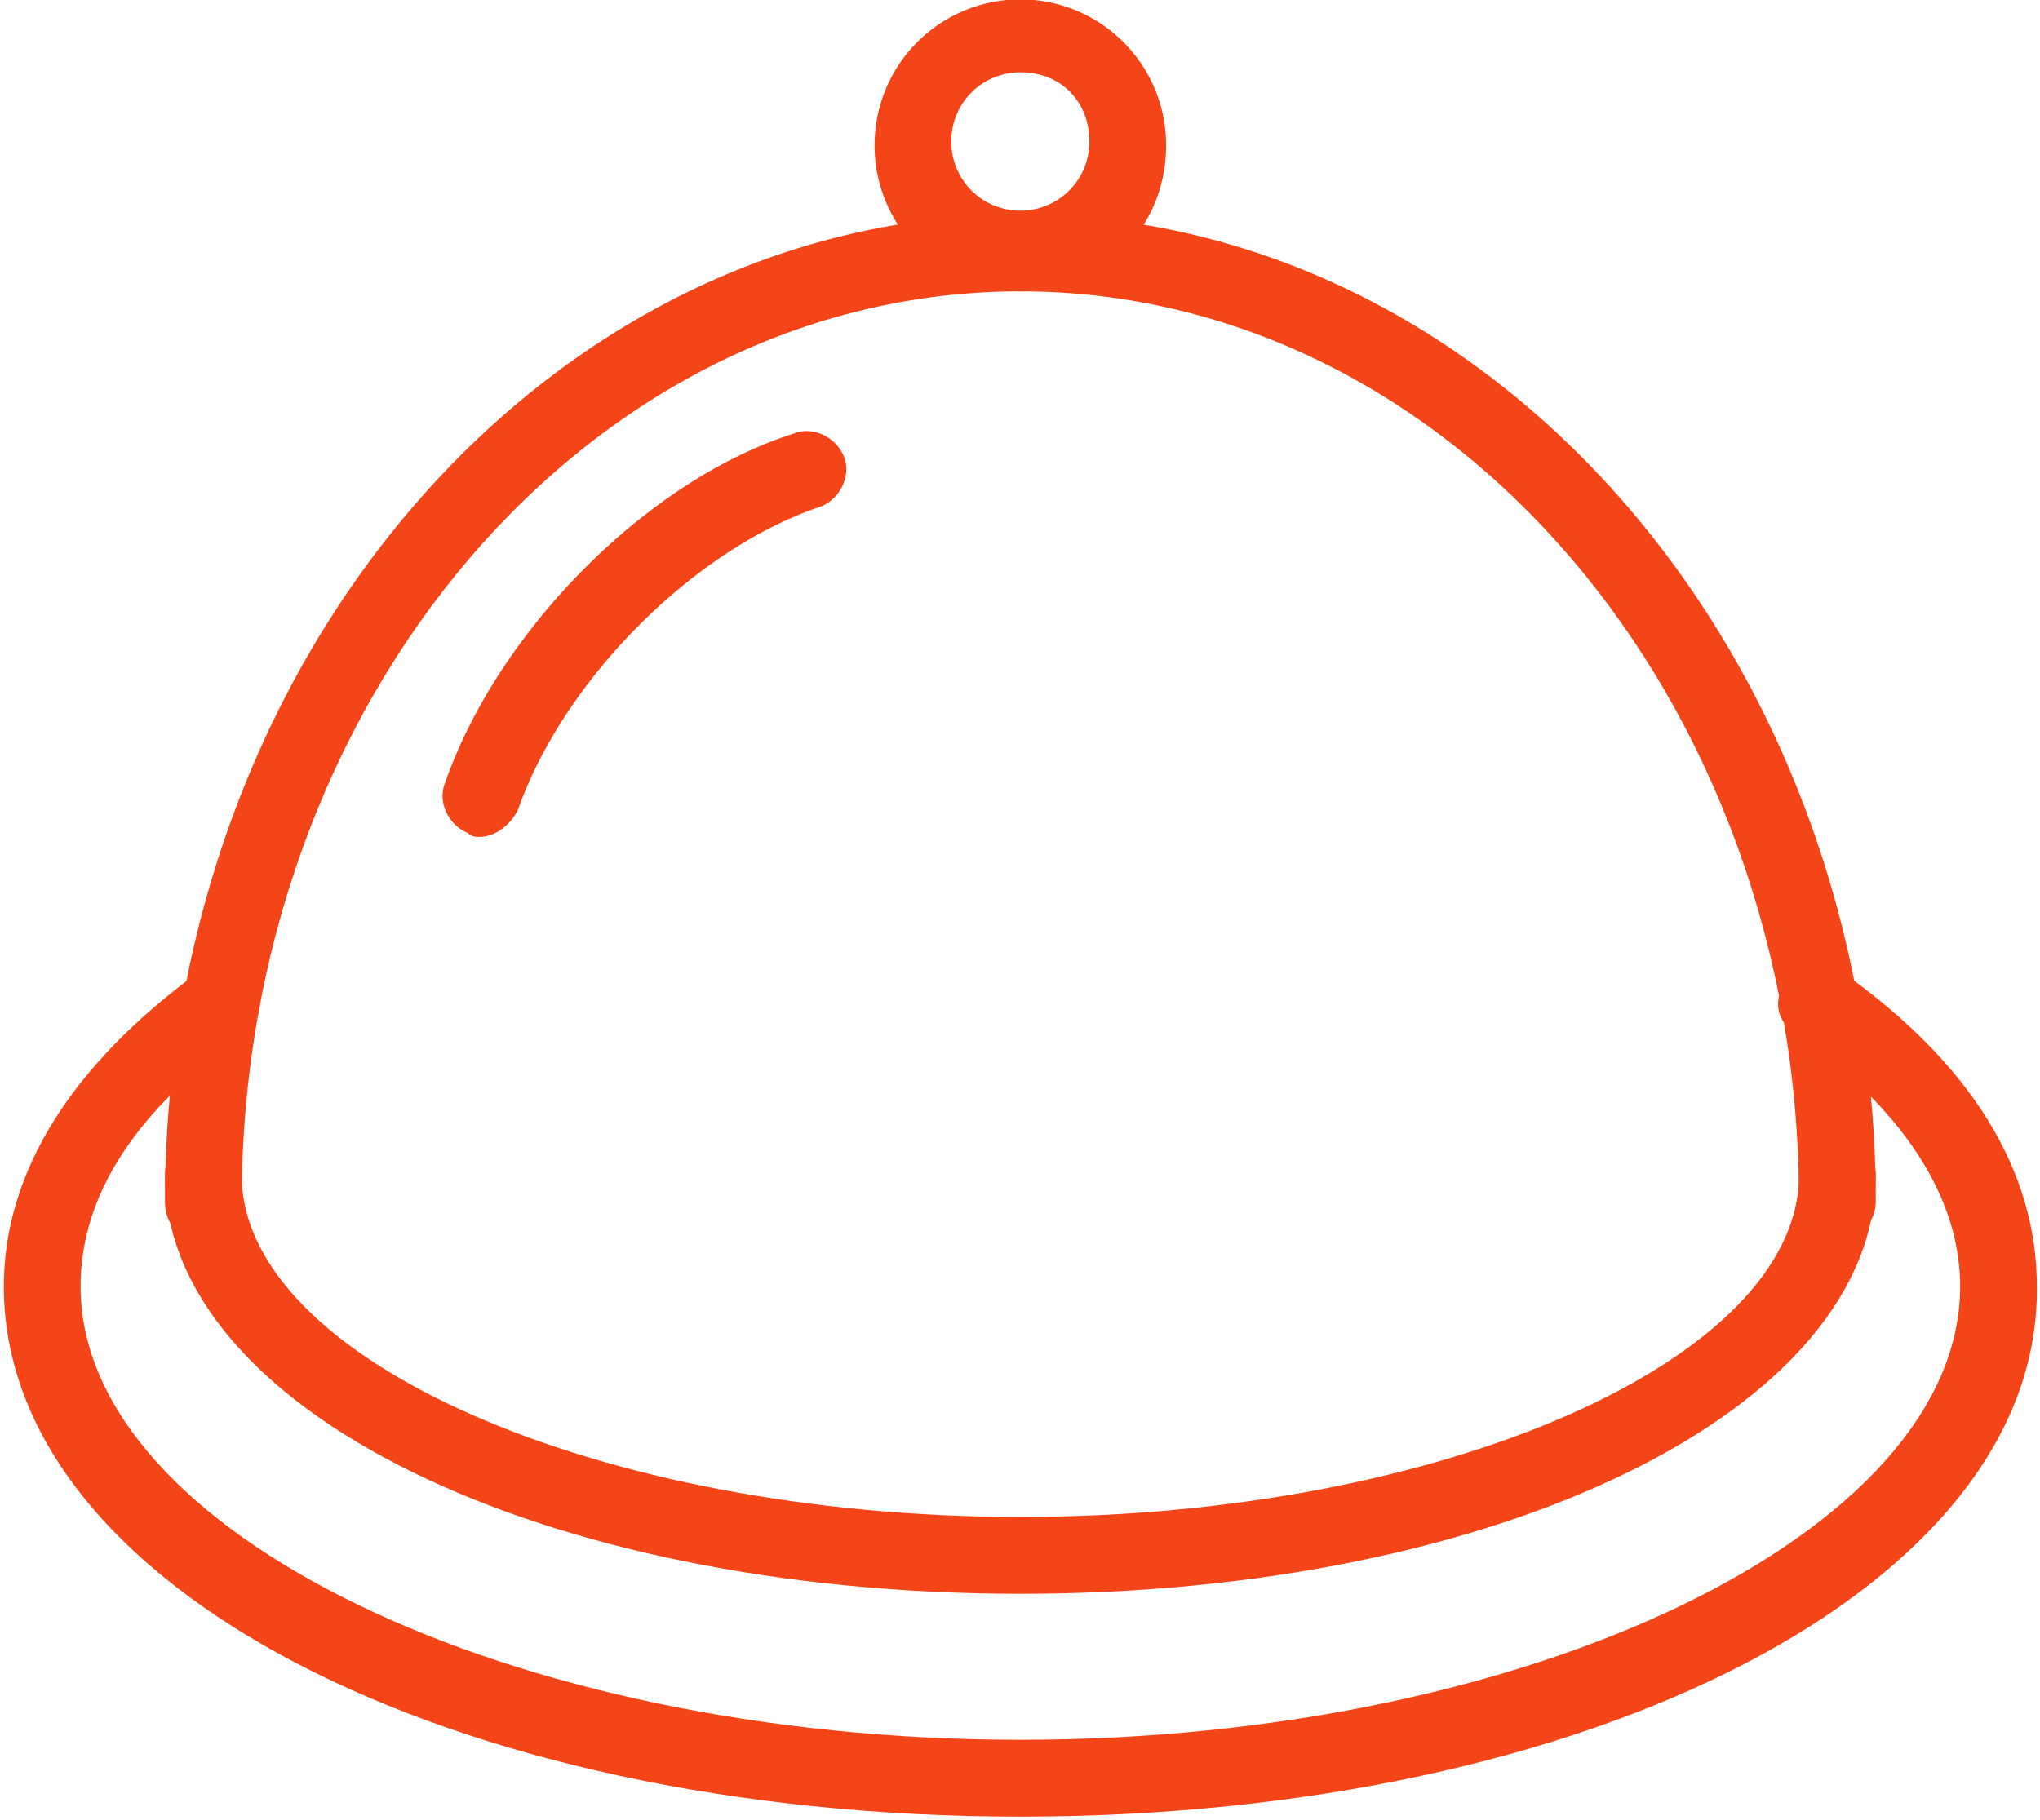
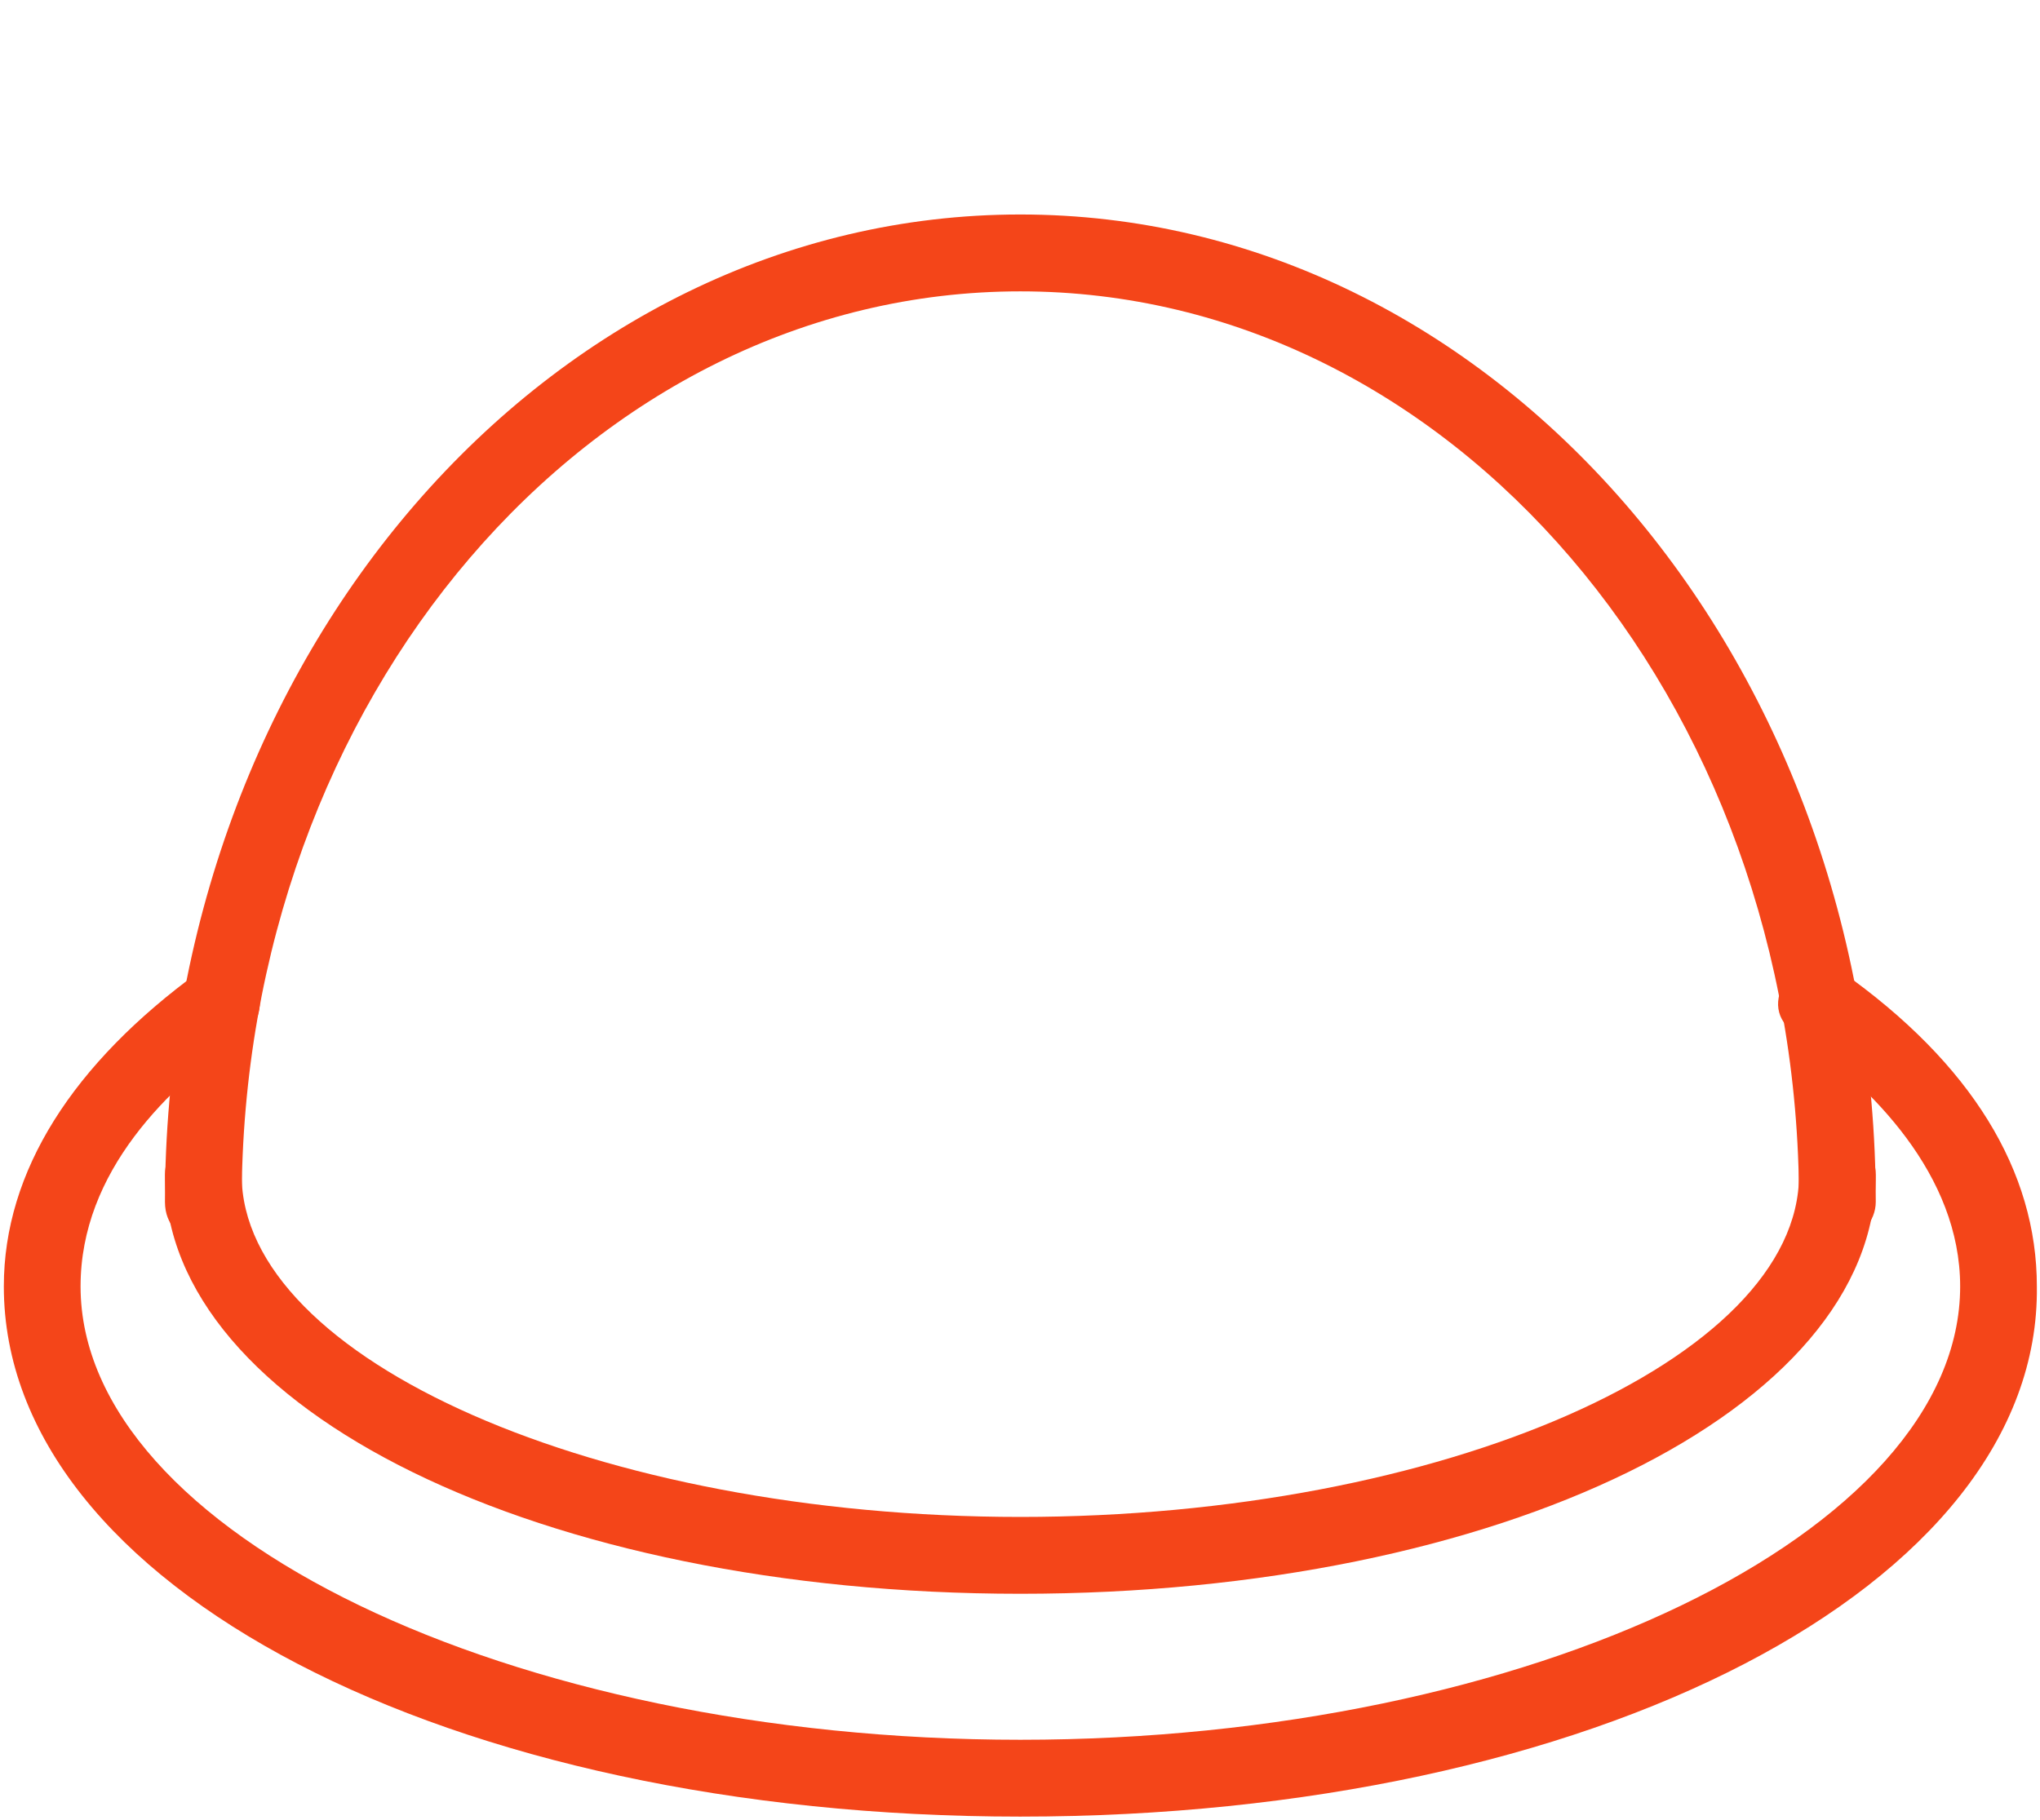
<svg xmlns="http://www.w3.org/2000/svg" width="65" height="58" viewBox="0 0 65 58">
  <g fill="#F44519" fill-rule="nonzero">
    <path d="M32.511 57.898C14.3 57.898.122 50.551.122 41c0-3.673 2.2-7.102 6.234-10.04.61-.368 1.344-.246 1.71.244.367.612.245 1.347-.244 1.714C5.378 34.633 2.567 37.327 2.567 41c0 7.837 13.689 14.449 29.944 14.449 16.256 0 29.945-6.612 29.945-14.449 0-3.551-2.812-6.367-5.256-8.082-.611-.367-.733-1.102-.244-1.714.366-.612 1.1-.735 1.71-.245C62.823 33.898 64.9 37.327 64.9 41c.122 9.551-14.178 16.898-32.389 16.898z" />
    <path d="M32.511 50.796c-15.278 0-27.255-5.878-27.255-13.347 0-.735.488-1.225 1.222-1.225.733 0 1.222.49 1.222 1.225 0 5.878 11.367 10.898 24.811 10.898 13.445 0 24.811-5.02 24.811-10.898 0-.735.49-1.225 1.222-1.225.734 0 1.223.49 1.223 1.225 0 7.47-11.978 13.347-27.256 13.347z" />
    <path d="M58.544 39.53c-.733 0-1.222-.49-1.222-1.224 0-16.04-11.122-29.02-24.81-29.02-13.69 0-24.812 12.98-24.812 29.02 0 .735-.489 1.225-1.222 1.225-.734 0-1.222-.49-1.222-1.225 0-17.388 12.222-31.47 27.255-31.47s27.256 14.082 27.256 31.47c0 .612-.49 1.225-1.223 1.225z" />
-     <path d="M32.511 9.286a4.647 4.647 0 0 1-4.644-4.653A4.647 4.647 0 0 1 32.51-.02a4.647 4.647 0 0 1 4.645 4.653c0 2.571-1.956 4.653-4.645 4.653zm0-6.98c-1.222 0-2.2.98-2.2 2.204 0 1.225.978 2.204 2.2 2.204 1.222 0 2.2-.98 2.2-2.204 0-1.224-.855-2.204-2.2-2.204zM15.278 26.673c-.122 0-.245 0-.367-.122-.611-.245-.978-.98-.733-1.592 1.71-4.898 6.478-9.673 11.122-11.143.611-.245 1.344.123 1.589.735.244.612-.122 1.347-.733 1.592-4.034 1.347-8.19 5.51-9.656 9.673-.244.49-.733.857-1.222.857z" />
  </g>
</svg>